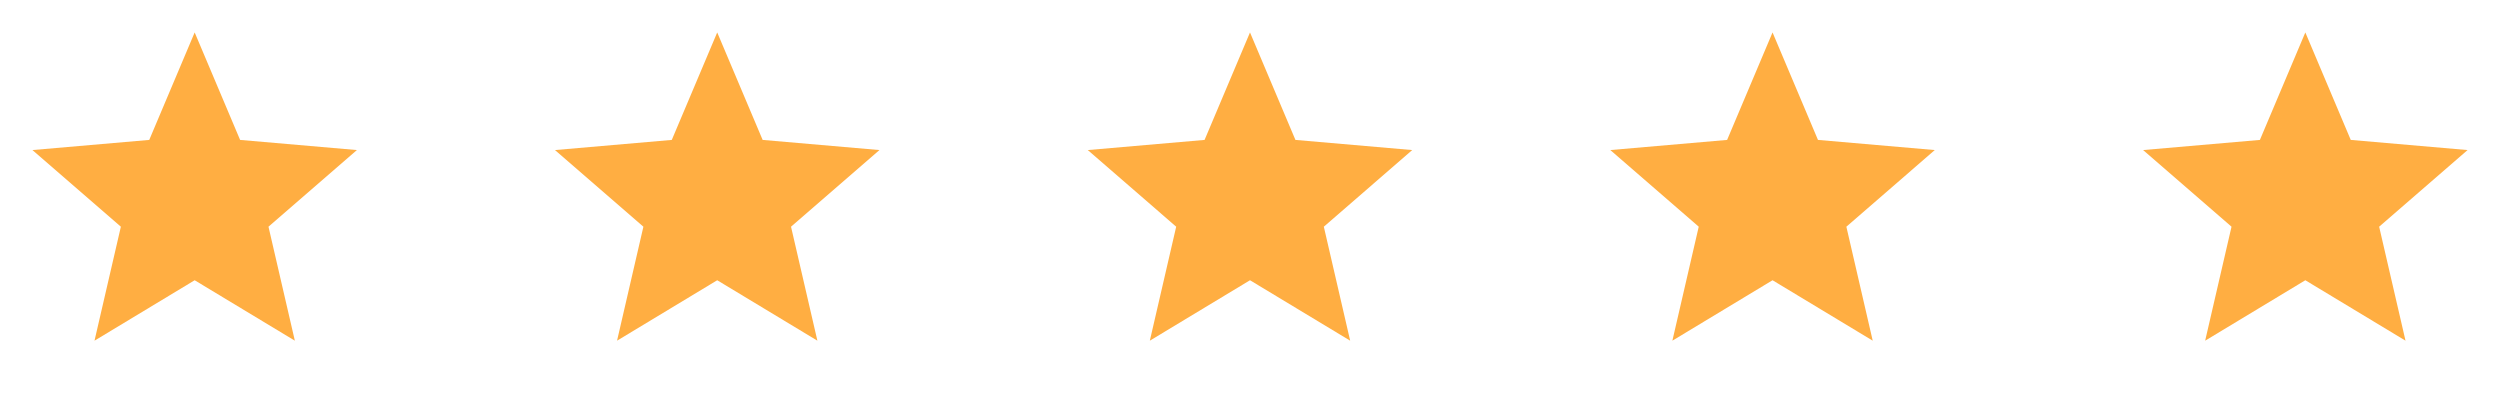
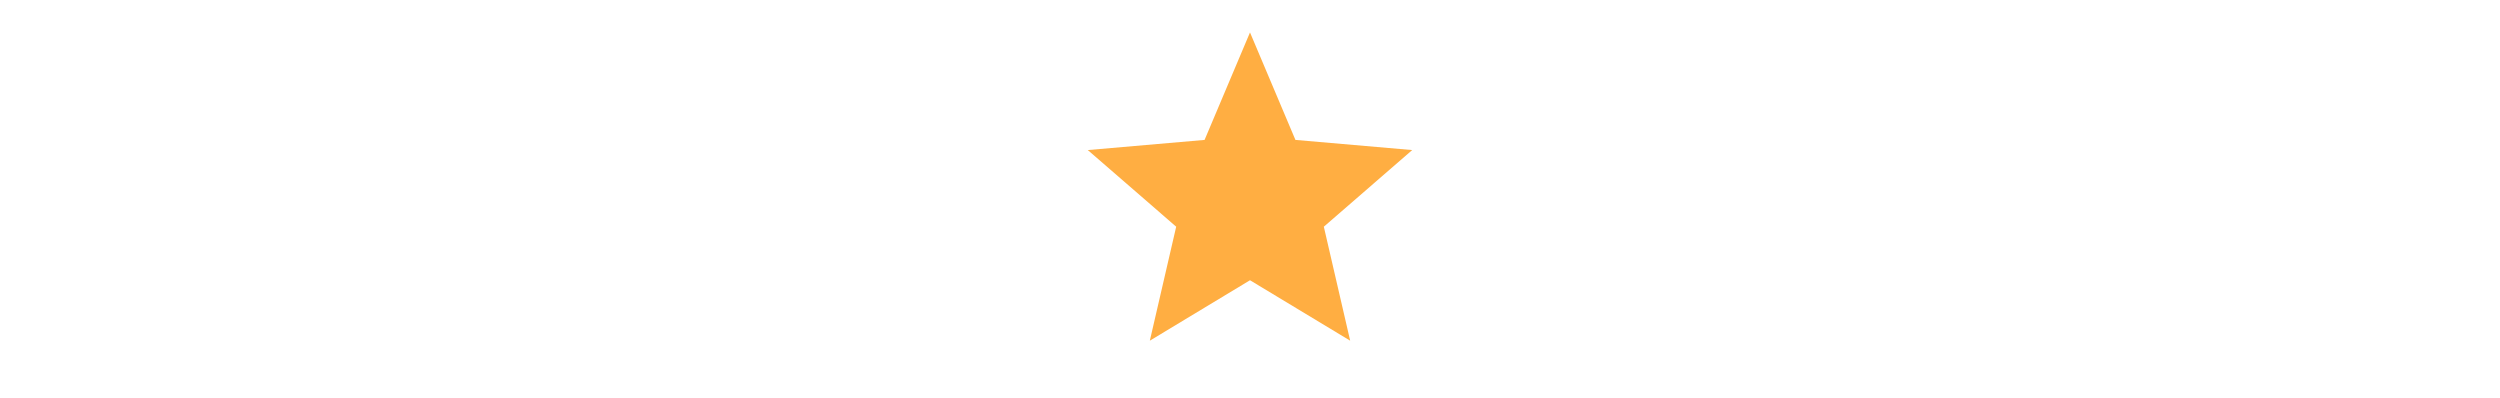
<svg xmlns="http://www.w3.org/2000/svg" width="176" height="28" viewBox="0 0 176 28" fill="none">
-   <path d="M6.653 23.984L8.509 15.96L2.284 10.564L10.507 9.85L13.705 2.284L16.903 9.85L25.126 10.564L18.901 15.96L20.757 23.984L13.705 19.729L6.653 23.984Z" fill="#FFAE42" />
-   <path d="M43.44 23.984L45.295 15.96L39.071 10.564L47.294 9.85L50.492 2.284L53.69 9.85L61.913 10.564L55.688 15.96L57.544 23.984L50.492 19.729L43.44 23.984Z" fill="#FFAE42" />
  <path d="M80.948 23.984L82.804 15.96L76.579 10.564L84.802 9.85L88 2.284L91.198 9.85L99.421 10.564L93.197 15.96L95.052 23.984L88 19.729L80.948 23.984Z" fill="#FFAE42" />
-   <path d="M117.735 23.984L119.591 15.96L113.366 10.564L121.589 9.85L124.787 2.284L127.985 9.85L136.208 10.564L129.984 15.96L131.839 23.984L124.787 19.729L117.735 23.984Z" fill="#FFAE42" />
-   <path d="M155.243 23.984L157.099 15.96L150.875 10.564L159.097 9.85L162.295 2.284L165.493 9.85L173.716 10.564L167.492 15.96L169.348 23.984L162.295 19.729L155.243 23.984Z" fill="#FFAE42" />
</svg>